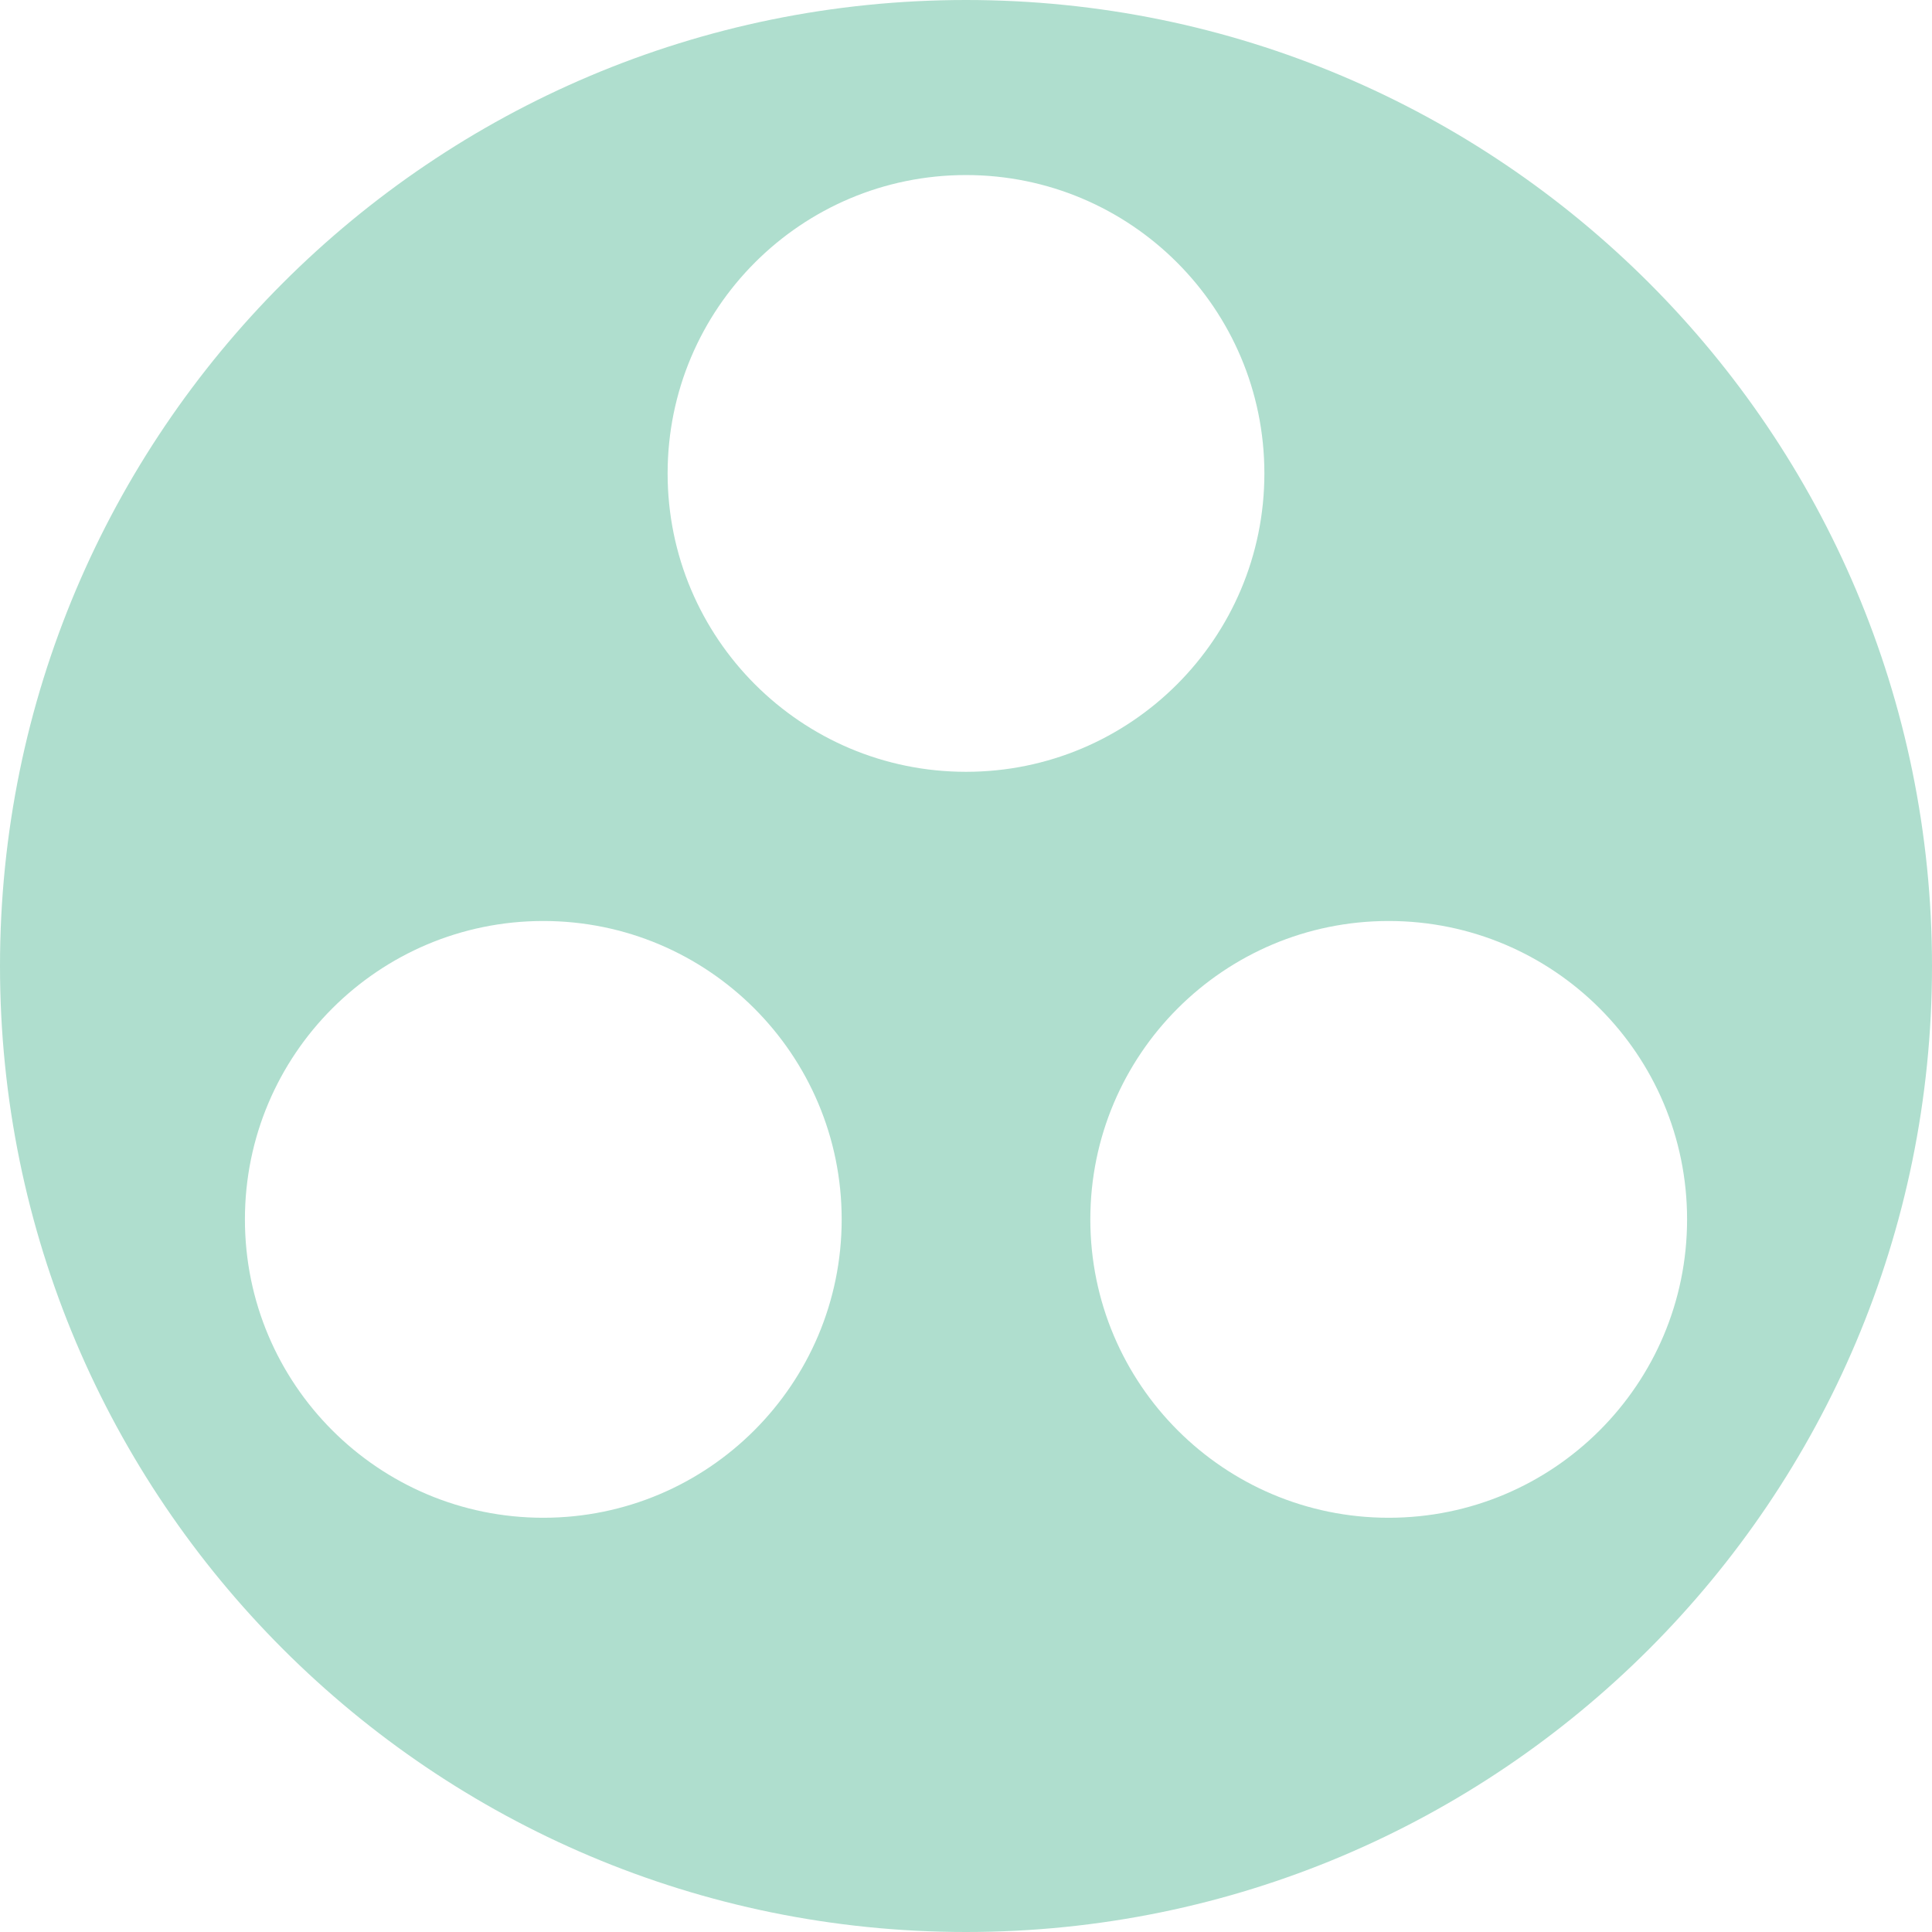
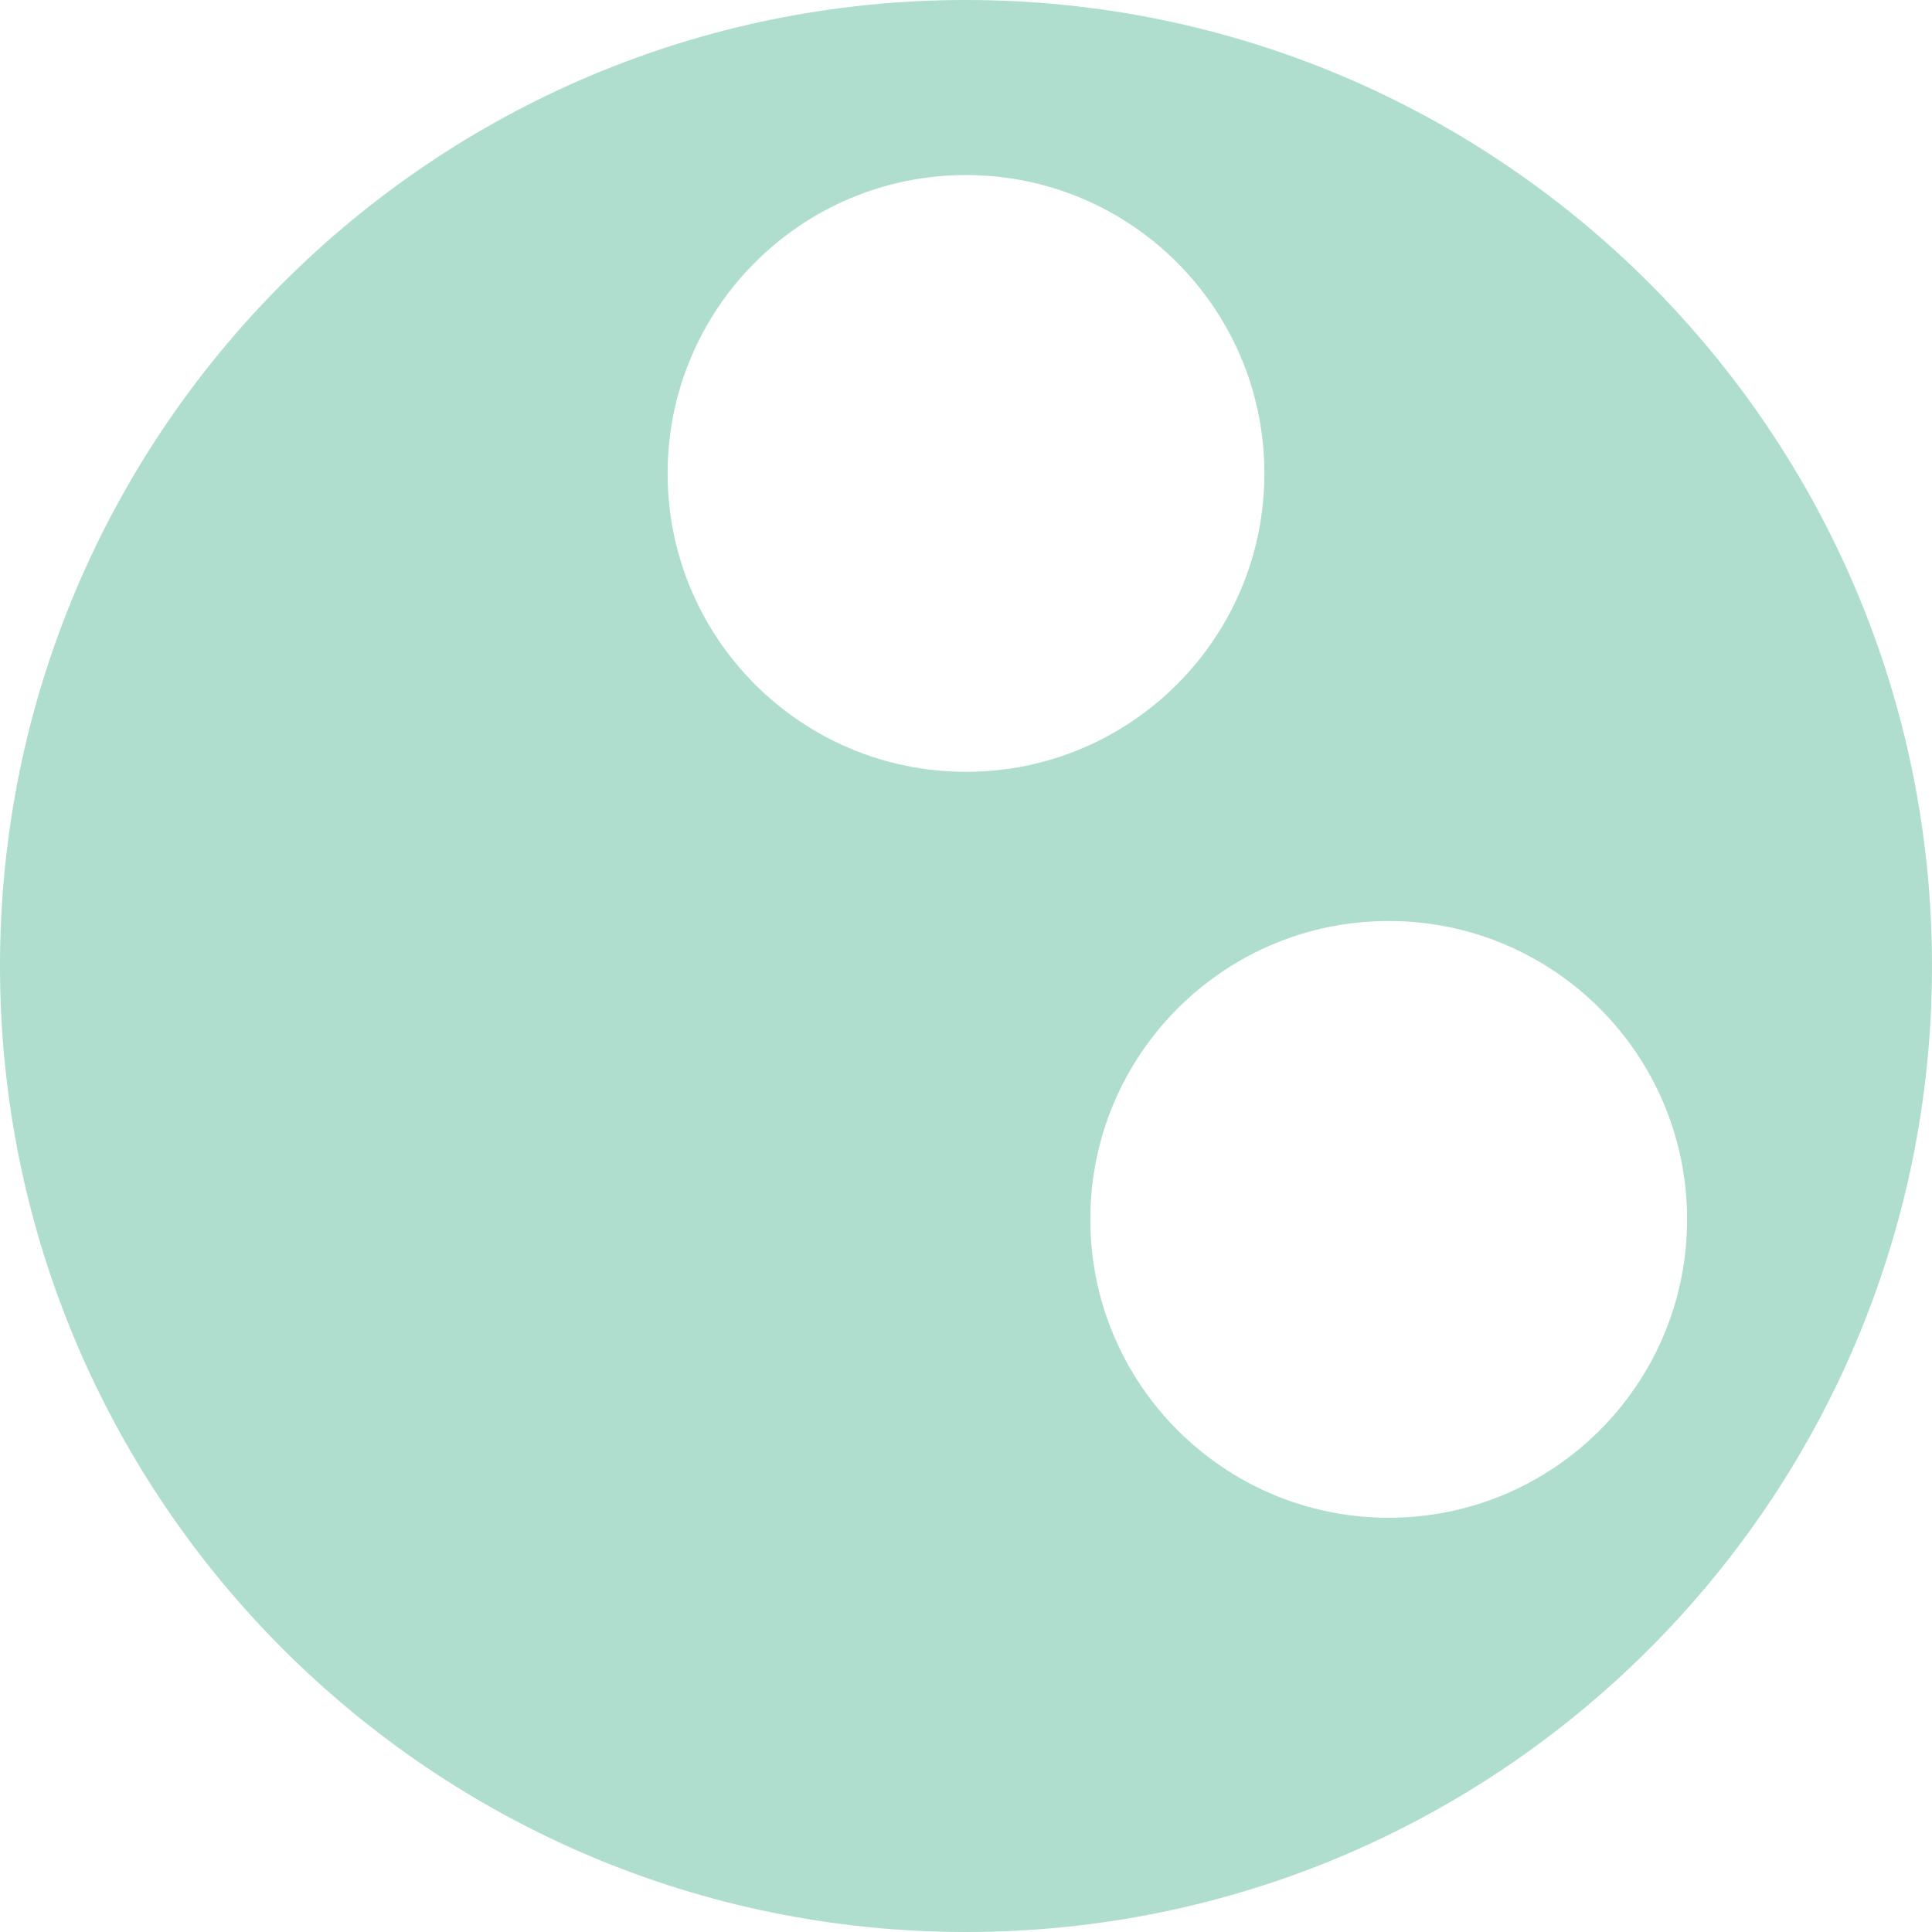
<svg xmlns="http://www.w3.org/2000/svg" xmlns:ns1="http://sodipodi.sourceforge.net/DTD/sodipodi-0.dtd" xmlns:ns2="http://www.inkscape.org/namespaces/inkscape" width="600" height="600" viewBox="0 0 600 600" fill="none" id="svg4" ns1:docname="Exclude.svg" ns2:version="1.1.2 (0a00cf5339, 2022-02-04)">
  <defs id="defs8" />
-   <path fill-rule="evenodd" clip-rule="evenodd" d="m 300,600 c 165.685,0 300,-134.314 300,-300 C 600,134.315 465.685,0 300,0 134.315,0 0,134.315 0,300 c 0,165.686 134.315,300 300,300 z m 92.664,-452.972 c 0,51.177 -41.487,92.664 -92.664,92.664 -51.177,0 -92.664,-41.487 -92.664,-92.664 0,-51.177 41.487,-92.664 92.664,-92.664 51.177,0 92.664,41.487 92.664,92.664 z m -223.938,324.324 c 51.177,0 92.664,-41.487 92.664,-92.664 0,-51.177 -41.487,-92.664 -92.664,-92.664 -51.177,0 -92.664,41.487 -92.664,92.664 0,51.177 41.487,92.664 92.664,92.664 z m 262.548,0 c 51.177,0 92.664,-41.487 92.664,-92.664 0,-51.177 -41.487,-92.664 -92.664,-92.664 -51.177,0 -92.664,41.487 -92.664,92.664 0,51.177 41.487,92.664 92.664,92.664 z" fill="#afdece" id="path2" />
+   <path fill-rule="evenodd" clip-rule="evenodd" d="m 300,600 c 165.685,0 300,-134.314 300,-300 C 600,134.315 465.685,0 300,0 134.315,0 0,134.315 0,300 c 0,165.686 134.315,300 300,300 z m 92.664,-452.972 c 0,51.177 -41.487,92.664 -92.664,92.664 -51.177,0 -92.664,-41.487 -92.664,-92.664 0,-51.177 41.487,-92.664 92.664,-92.664 51.177,0 92.664,41.487 92.664,92.664 z m -223.938,324.324 z m 262.548,0 c 51.177,0 92.664,-41.487 92.664,-92.664 0,-51.177 -41.487,-92.664 -92.664,-92.664 -51.177,0 -92.664,41.487 -92.664,92.664 0,51.177 41.487,92.664 92.664,92.664 z" fill="#afdece" id="path2" />
</svg>